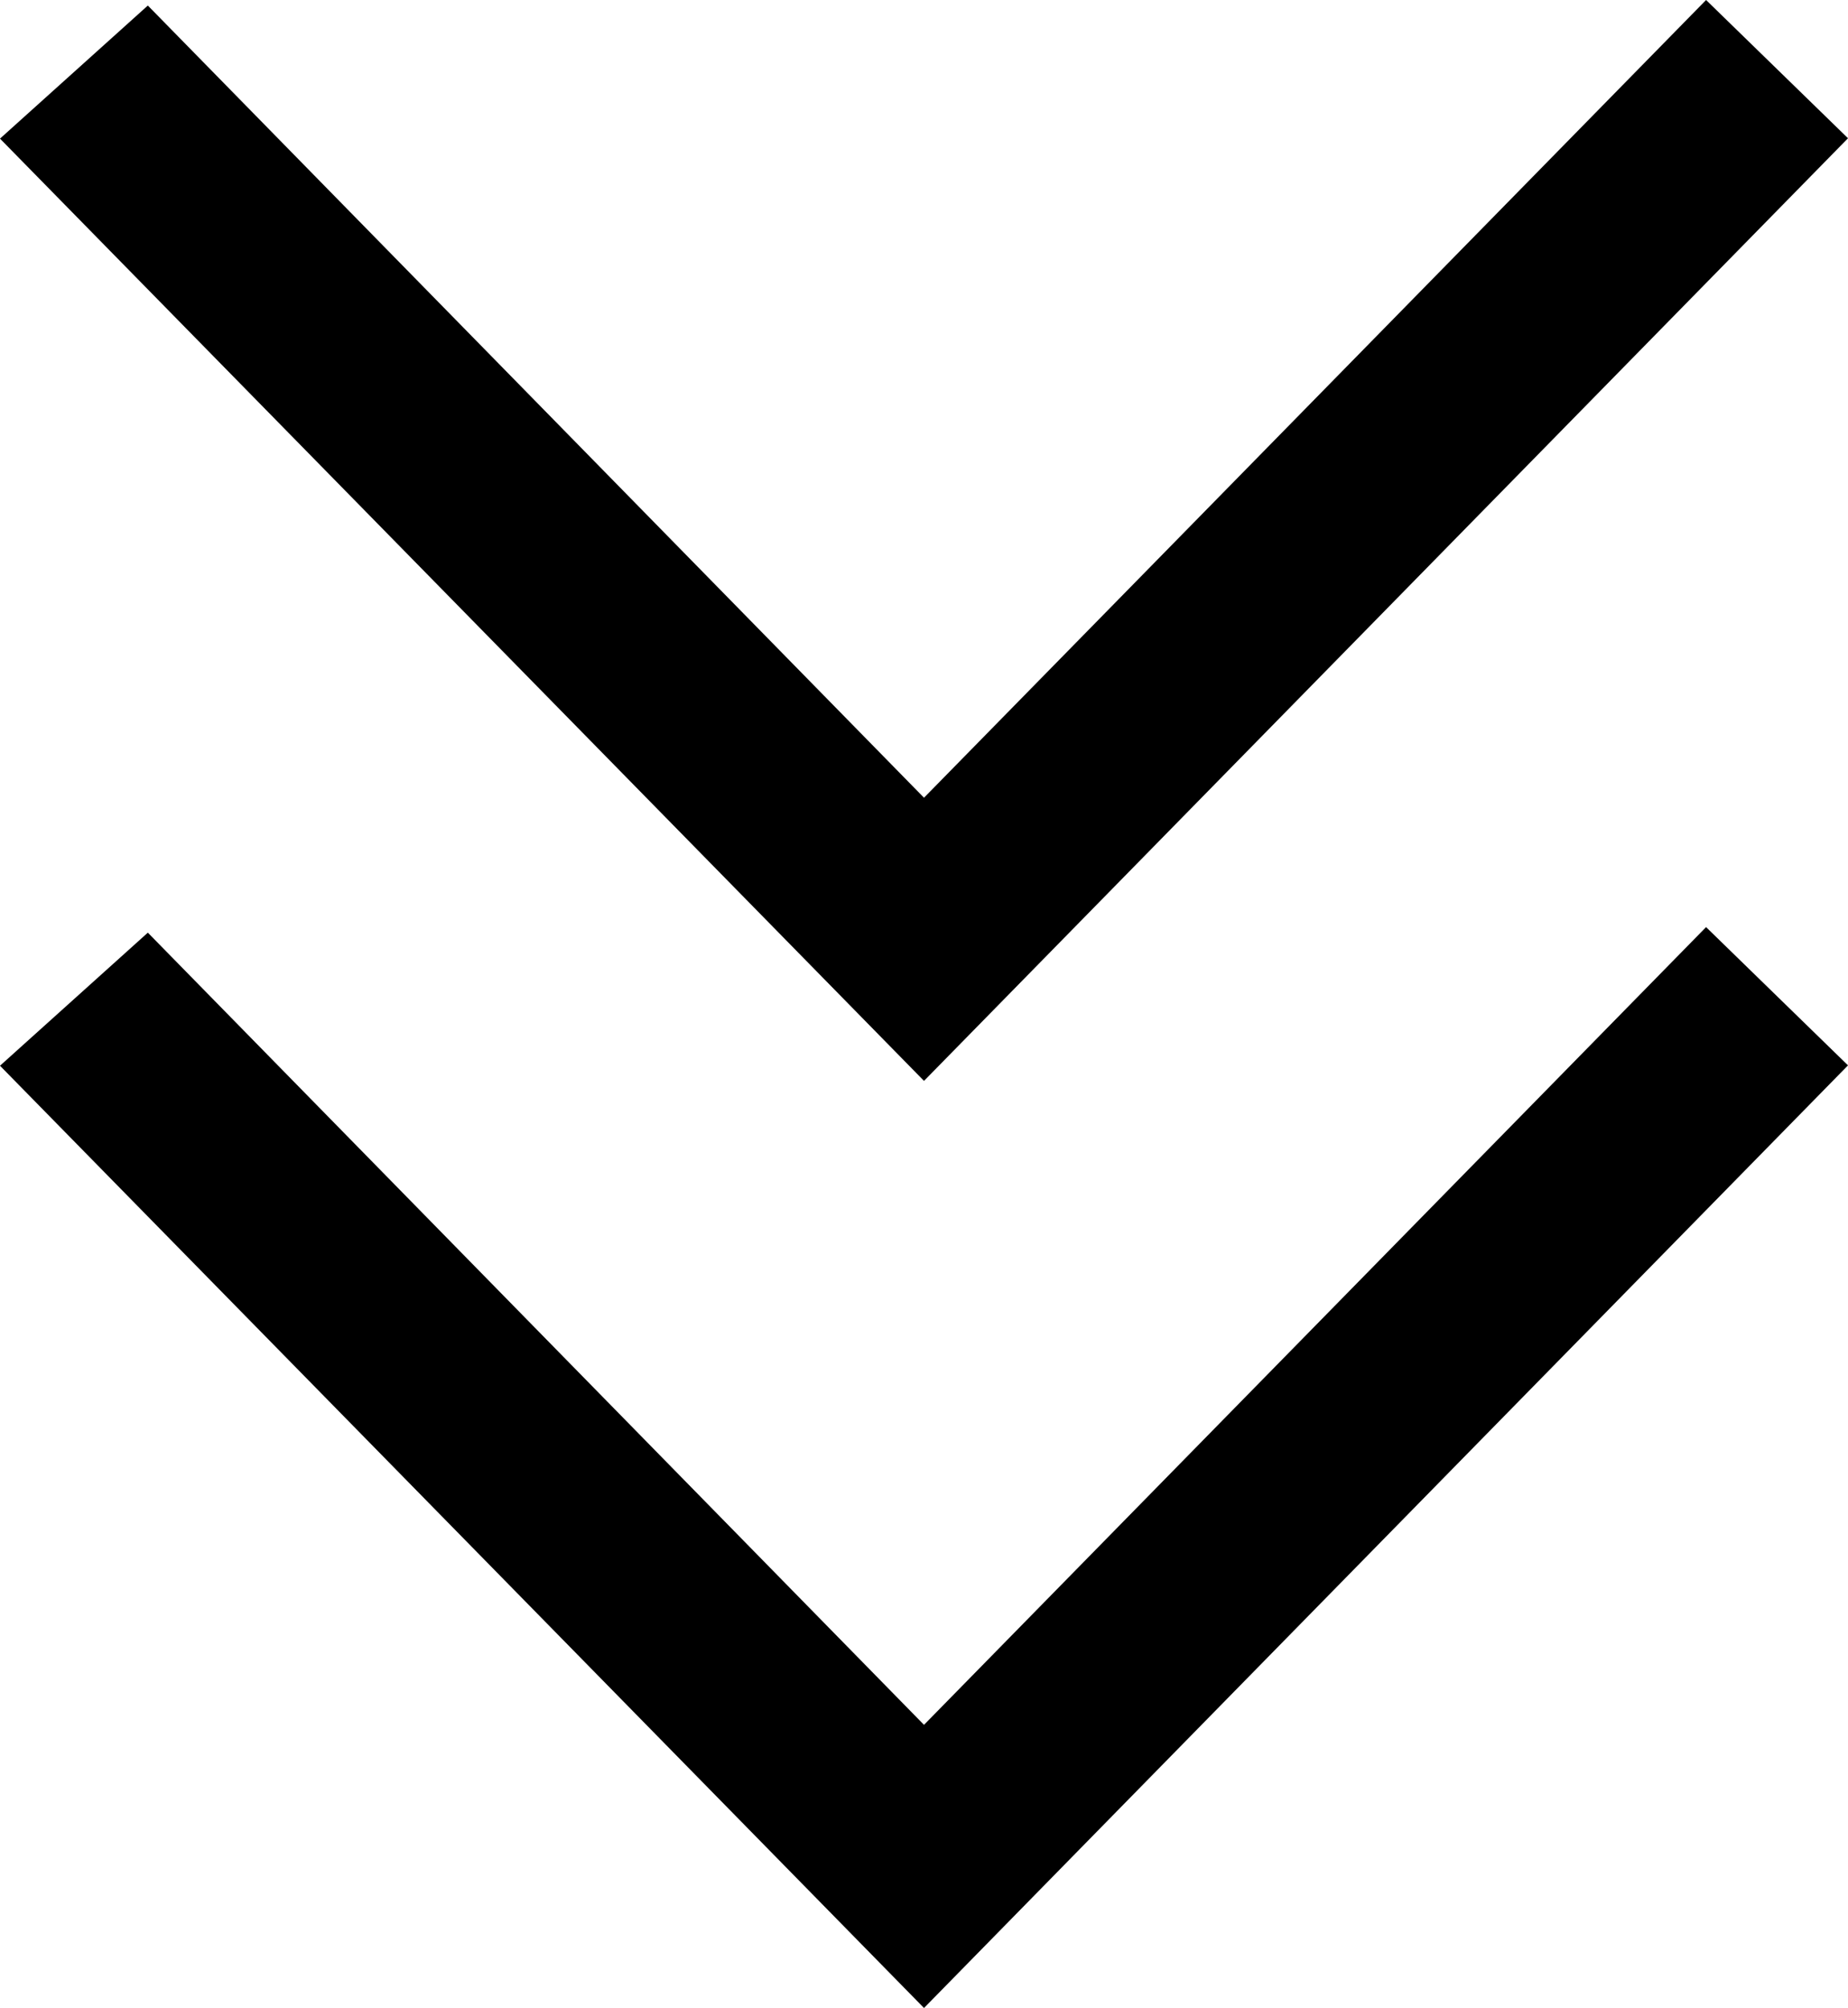
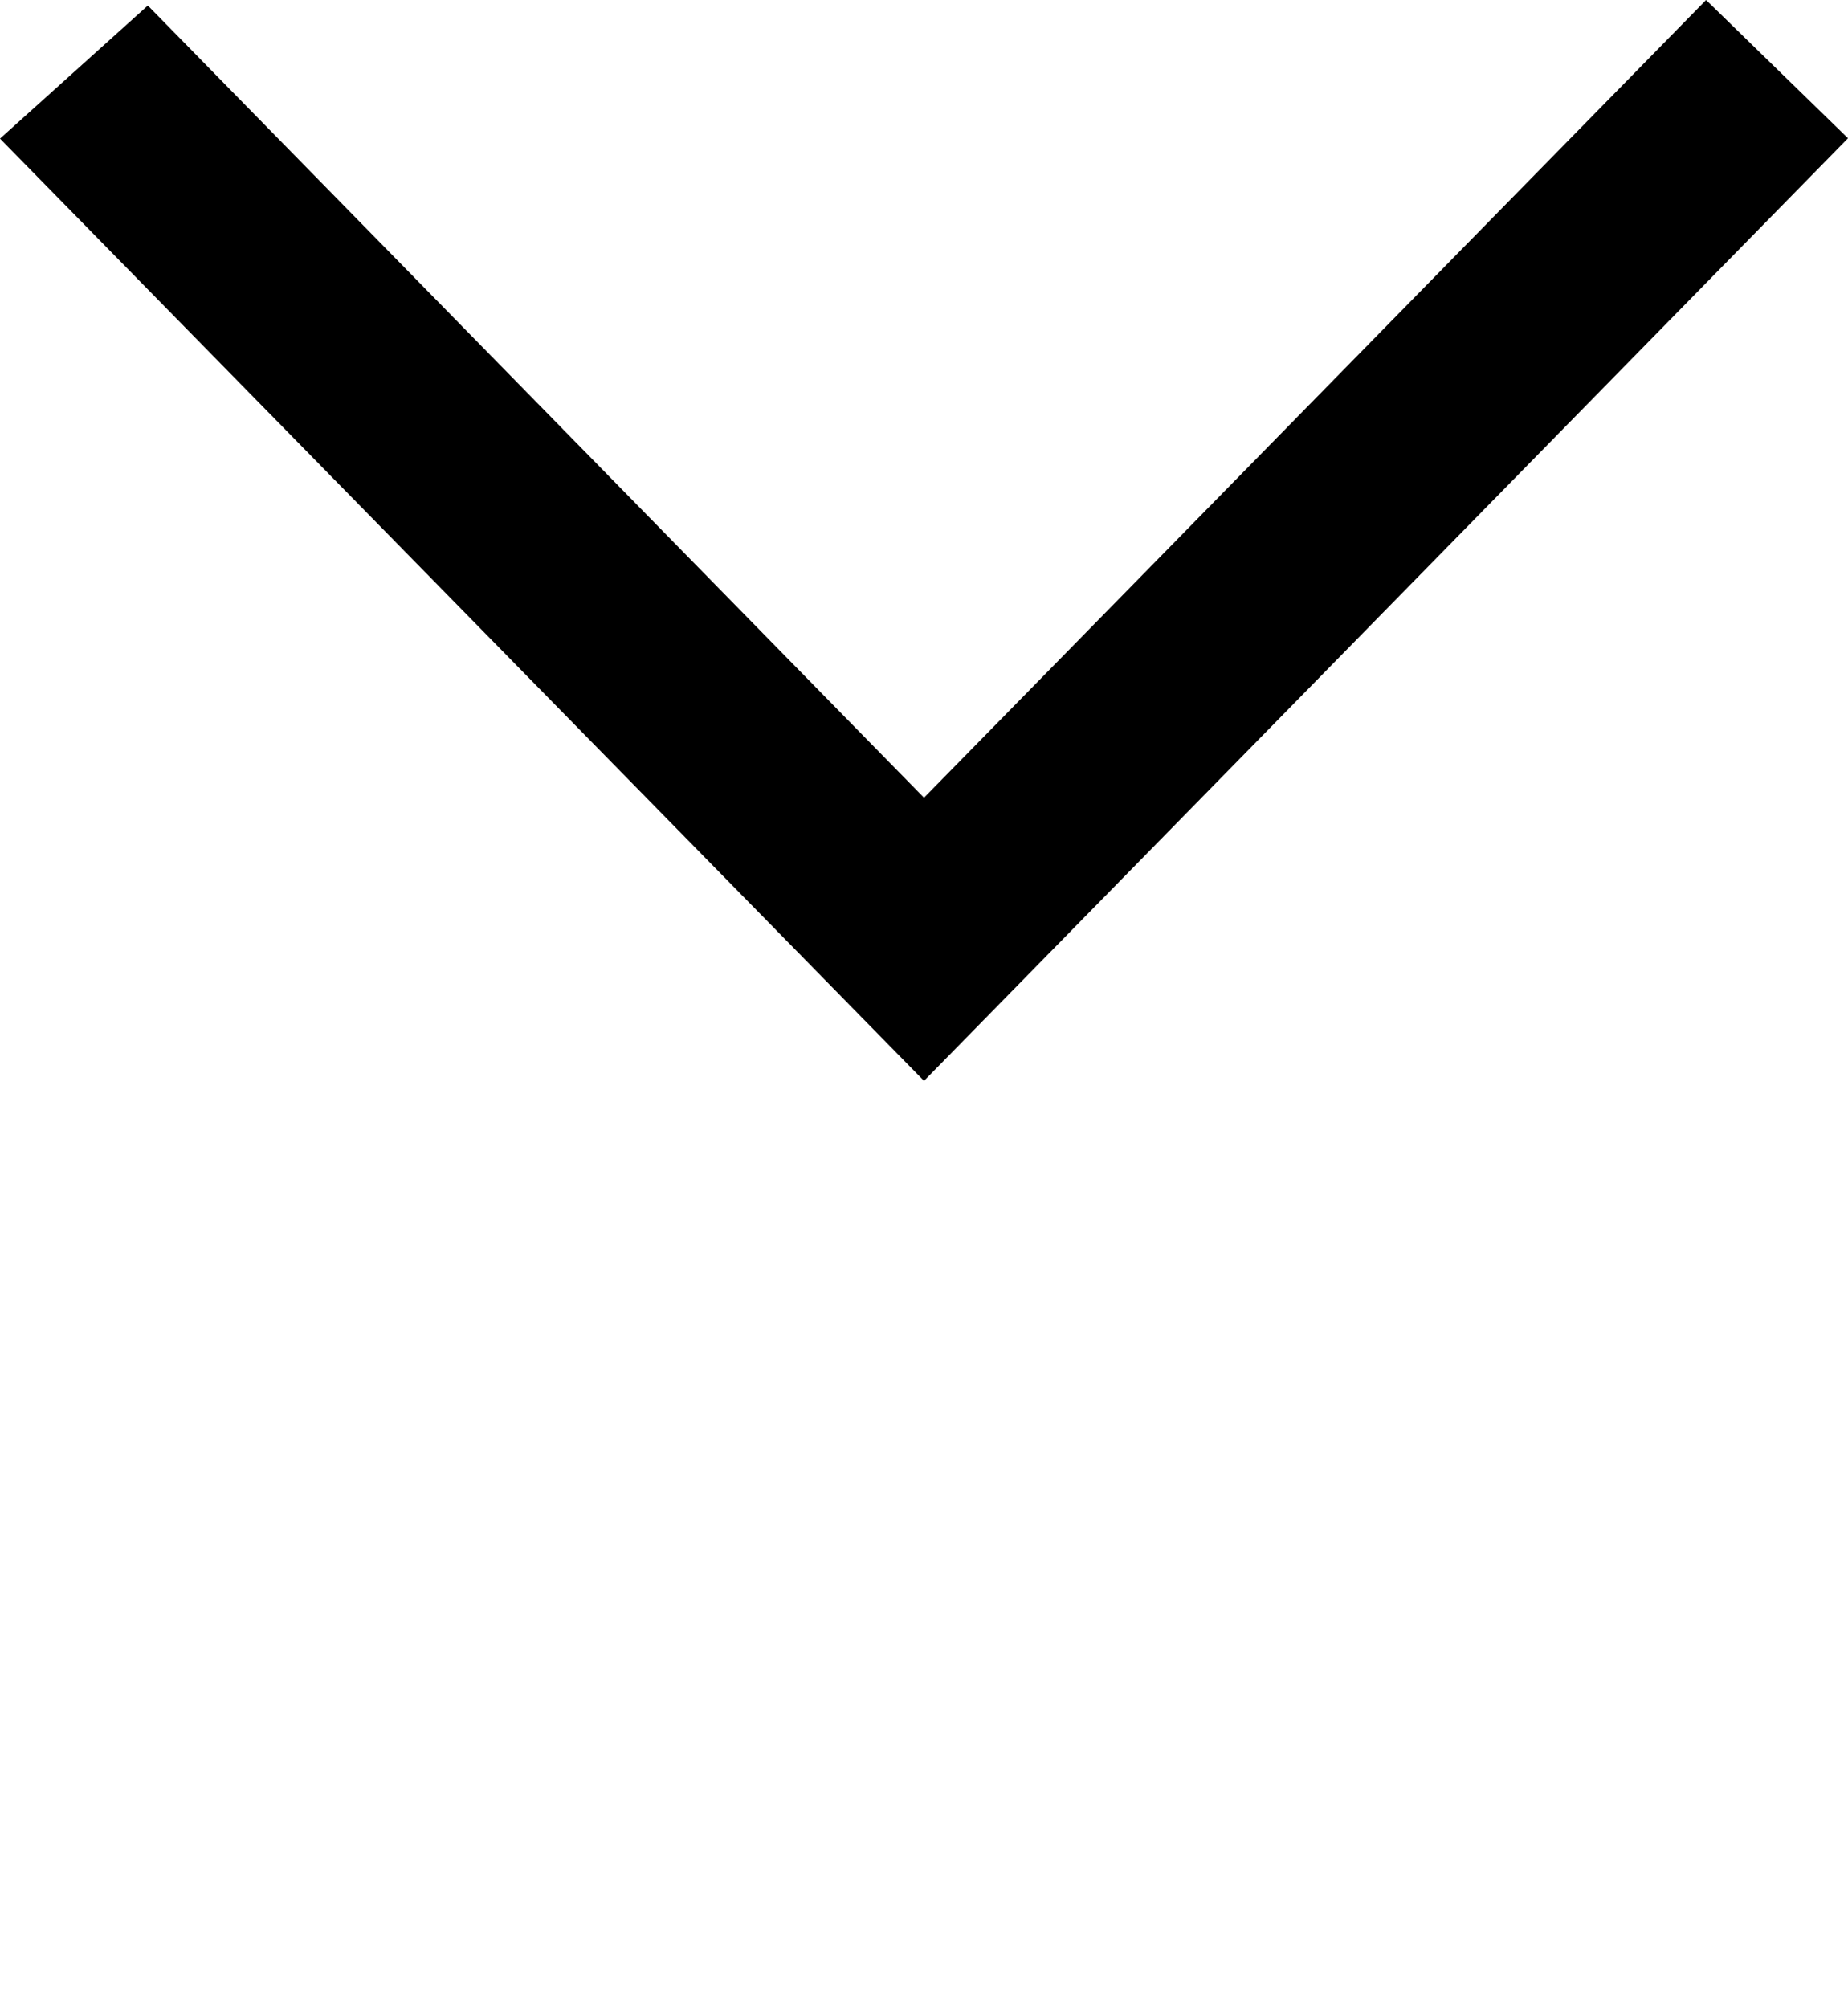
<svg xmlns="http://www.w3.org/2000/svg" width="10" height="10.865" viewBox="0 0 10 10.865">
  <defs>
    <clipPath id="clip-path">
      <rect id="長方形_95" data-name="長方形 95" width="5.849" height="10" />
    </clipPath>
  </defs>
  <g id="グループ_443" data-name="グループ 443" transform="translate(-730 -711.567)">
    <g id="グループ_440" data-name="グループ 440" transform="translate(740 711.567) rotate(90)">
      <g id="グループ_11" data-name="グループ 11" transform="translate(0 0)">
        <g id="グループ_10" data-name="グループ 10" clip-path="url(#clip-path)">
          <path id="パス_44" data-name="パス 44" d="M4.316,5,0,.768.748,0l5.1,5L.75,10,.03,9.2,4.316,5" transform="translate(0)" />
        </g>
      </g>
      <g id="グループ_12" data-name="グループ 12" transform="translate(5.016 0)">
        <g id="グループ_10-2" data-name="グループ 10" clip-path="url(#clip-path)">
-           <path id="パス_44-2" data-name="パス 44" d="M4.316,5,0,.768.748,0l5.1,5L.75,10,.03,9.2,4.316,5" transform="translate(0)" />
-         </g>
+           </g>
      </g>
    </g>
  </g>
</svg>